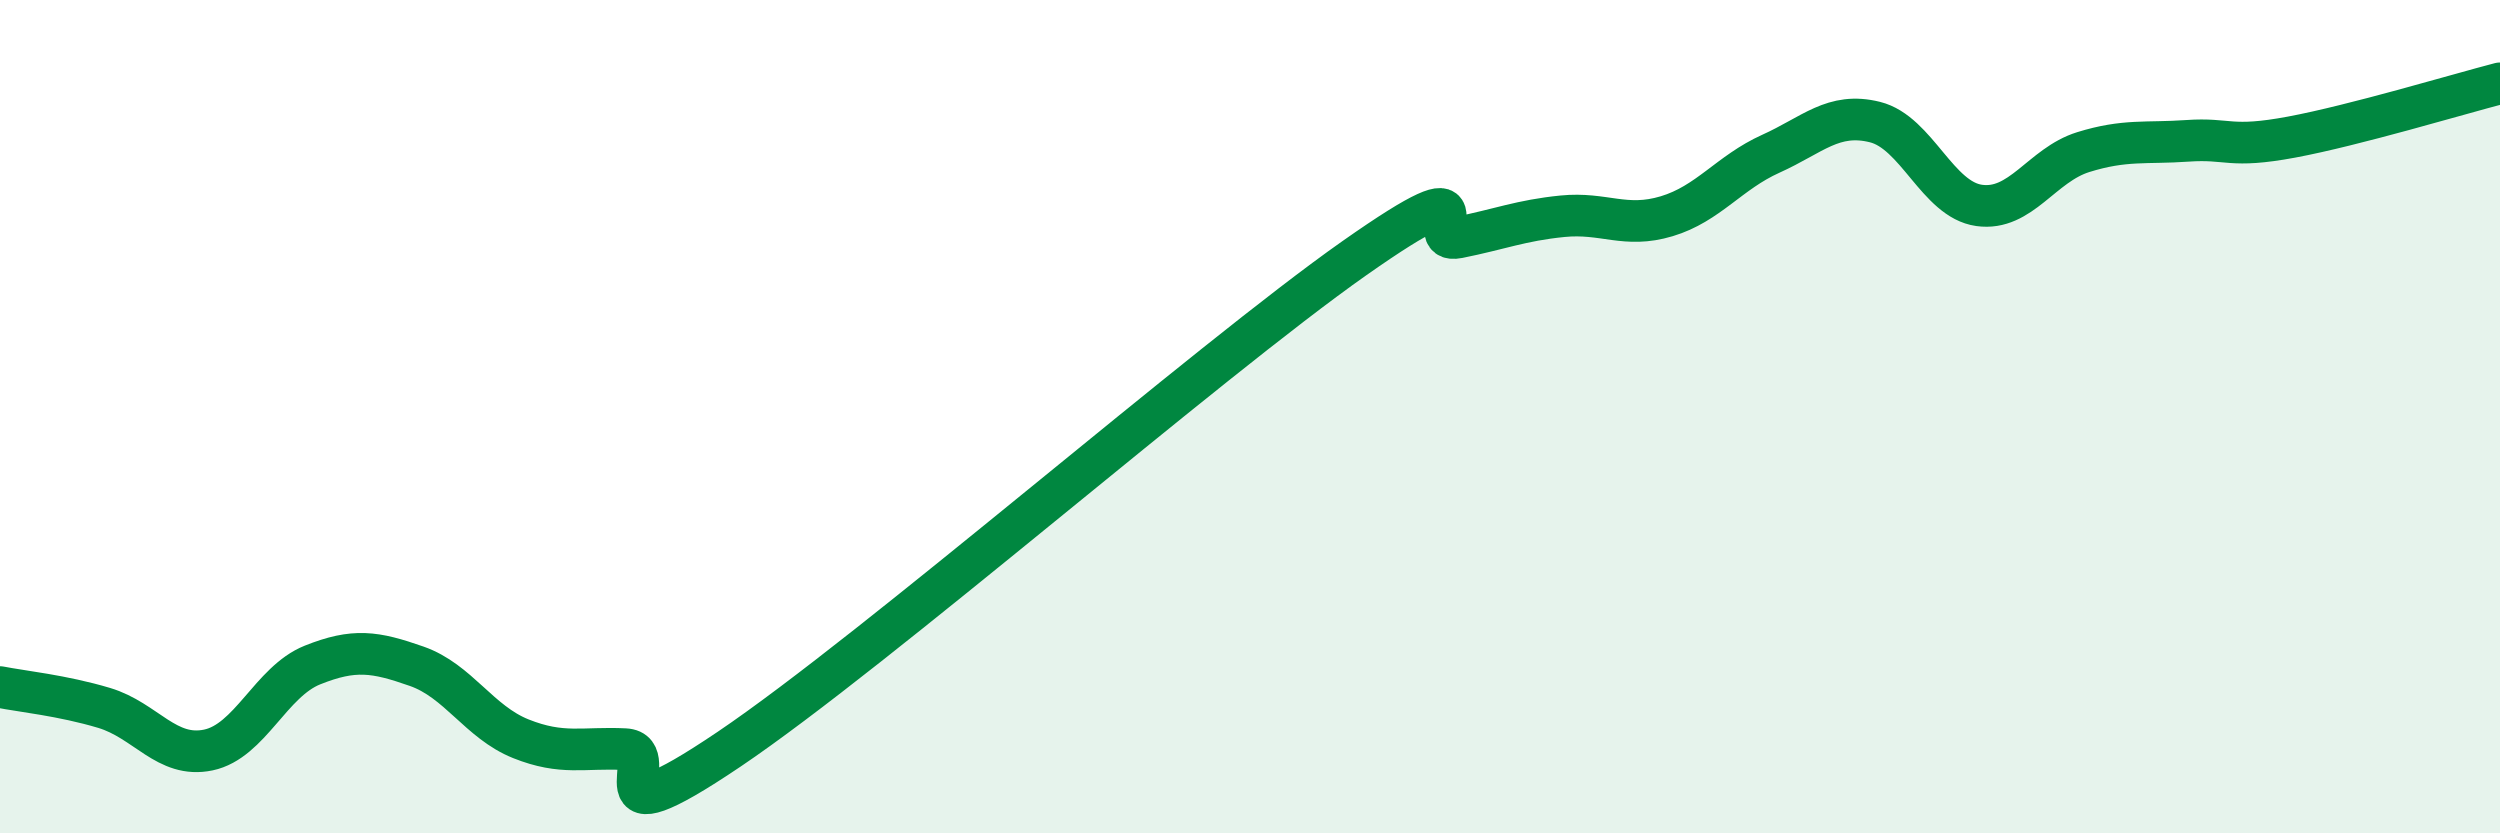
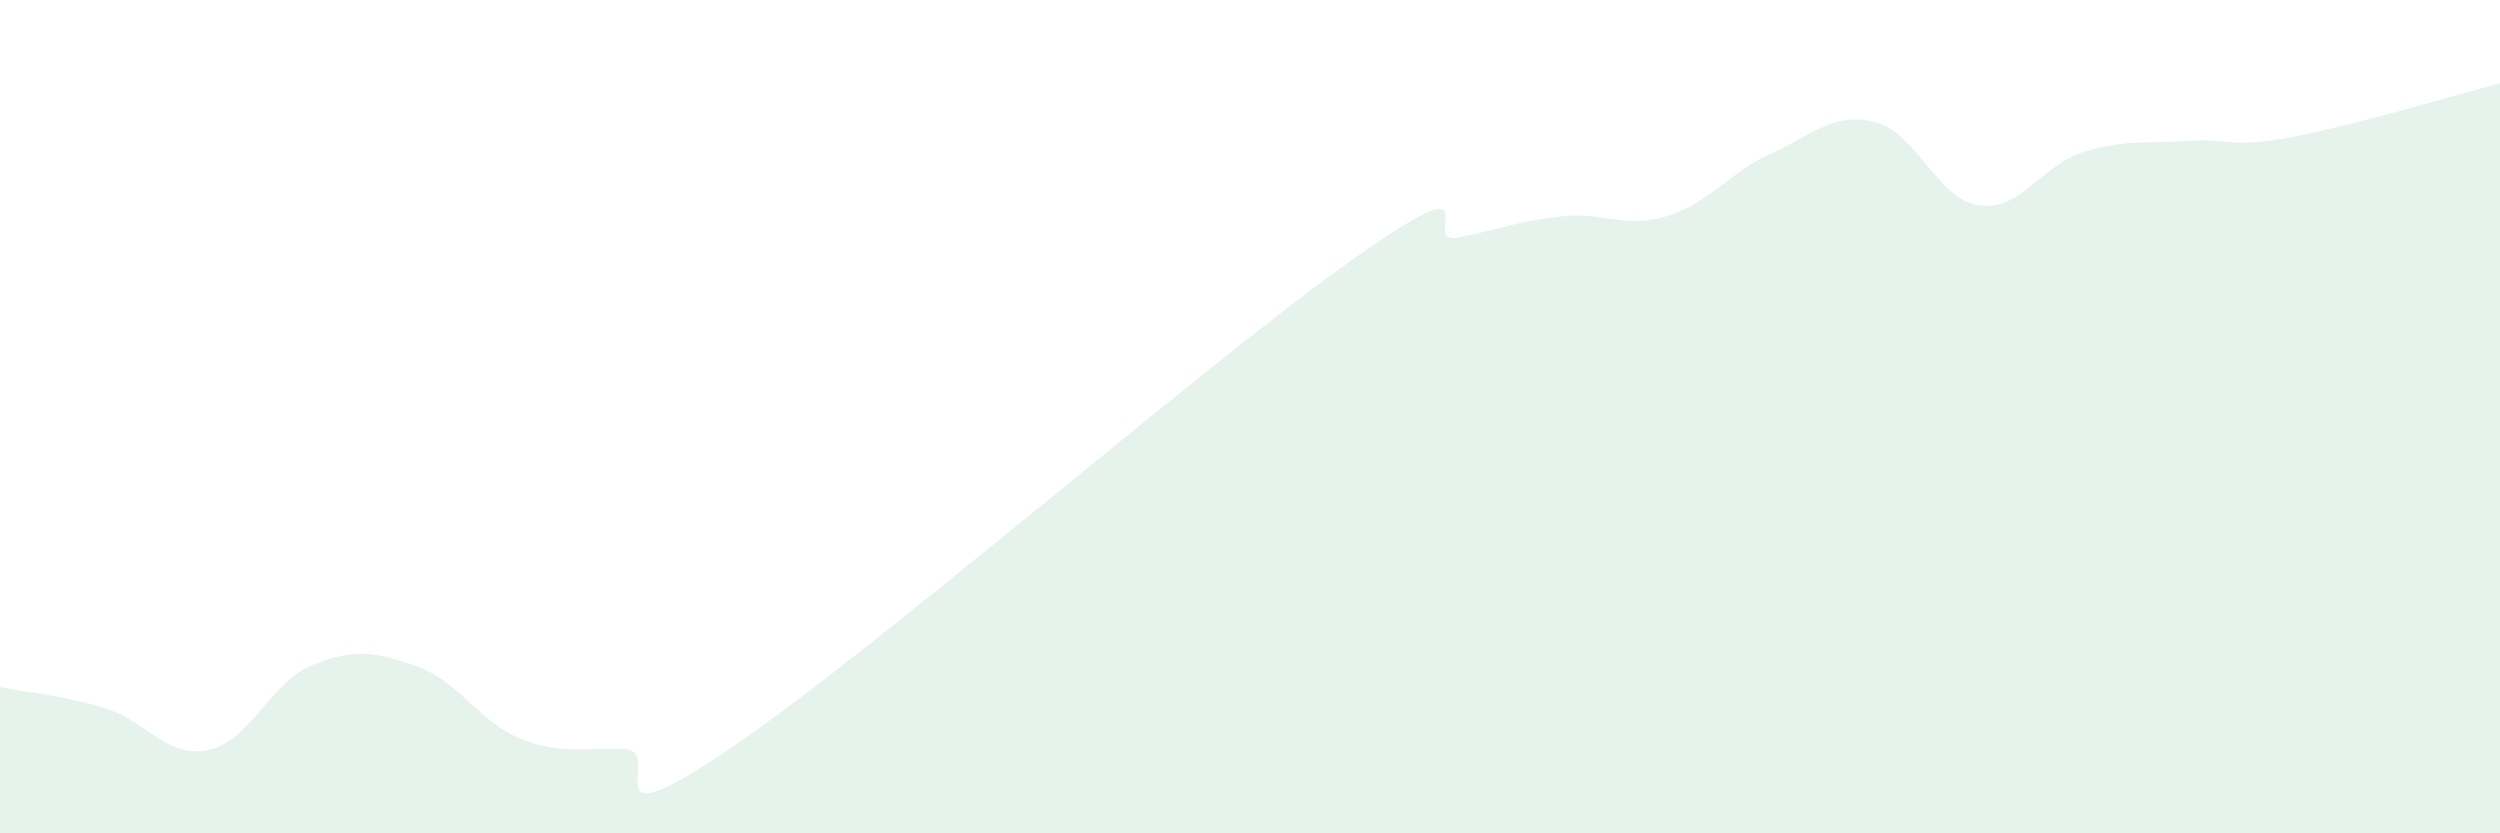
<svg xmlns="http://www.w3.org/2000/svg" width="60" height="20" viewBox="0 0 60 20">
  <path d="M 0,16.49 C 0.5,16.59 1.5,16.69 2.5,16.99 C 3.5,17.29 4,18.21 5,18 C 6,17.79 6.5,16.36 7.5,15.96 C 8.5,15.56 9,15.64 10,15.99 C 11,16.34 11.5,17.33 12.5,17.73 C 13.5,18.13 14,17.93 15,17.98 C 16,18.03 14,20.34 17.5,17.98 C 21,15.62 29,8.66 32.5,6.2 C 36,3.74 34,5.9 35,5.7 C 36,5.5 36.5,5.29 37.5,5.19 C 38.5,5.09 39,5.49 40,5.19 C 41,4.89 41.5,4.14 42.5,3.69 C 43.5,3.24 44,2.68 45,2.93 C 46,3.18 46.5,4.79 47.5,4.93 C 48.5,5.07 49,3.96 50,3.65 C 51,3.34 51.5,3.45 52.5,3.38 C 53.5,3.31 53.5,3.57 55,3.29 C 56.5,3.01 59,2.26 60,2L60 20L0 20Z" fill="#008740" opacity="0.1" stroke-linecap="round" stroke-linejoin="round" />
-   <path d="M 0,16.49 C 0.5,16.59 1.5,16.69 2.5,16.99 C 3.5,17.29 4,18.21 5,18 C 6,17.79 6.5,16.36 7.5,15.96 C 8.5,15.56 9,15.64 10,15.99 C 11,16.34 11.5,17.33 12.5,17.73 C 13.5,18.13 14,17.93 15,17.98 C 16,18.03 14,20.34 17.5,17.98 C 21,15.62 29,8.66 32.5,6.2 C 36,3.74 34,5.9 35,5.7 C 36,5.5 36.5,5.29 37.5,5.19 C 38.5,5.09 39,5.49 40,5.19 C 41,4.89 41.5,4.14 42.5,3.69 C 43.5,3.24 44,2.68 45,2.93 C 46,3.18 46.5,4.79 47.5,4.93 C 48.5,5.07 49,3.96 50,3.65 C 51,3.34 51.5,3.45 52.5,3.38 C 53.5,3.31 53.5,3.57 55,3.29 C 56.5,3.01 59,2.26 60,2" stroke="#008740" stroke-width="1" fill="none" stroke-linecap="round" stroke-linejoin="round" />
</svg>